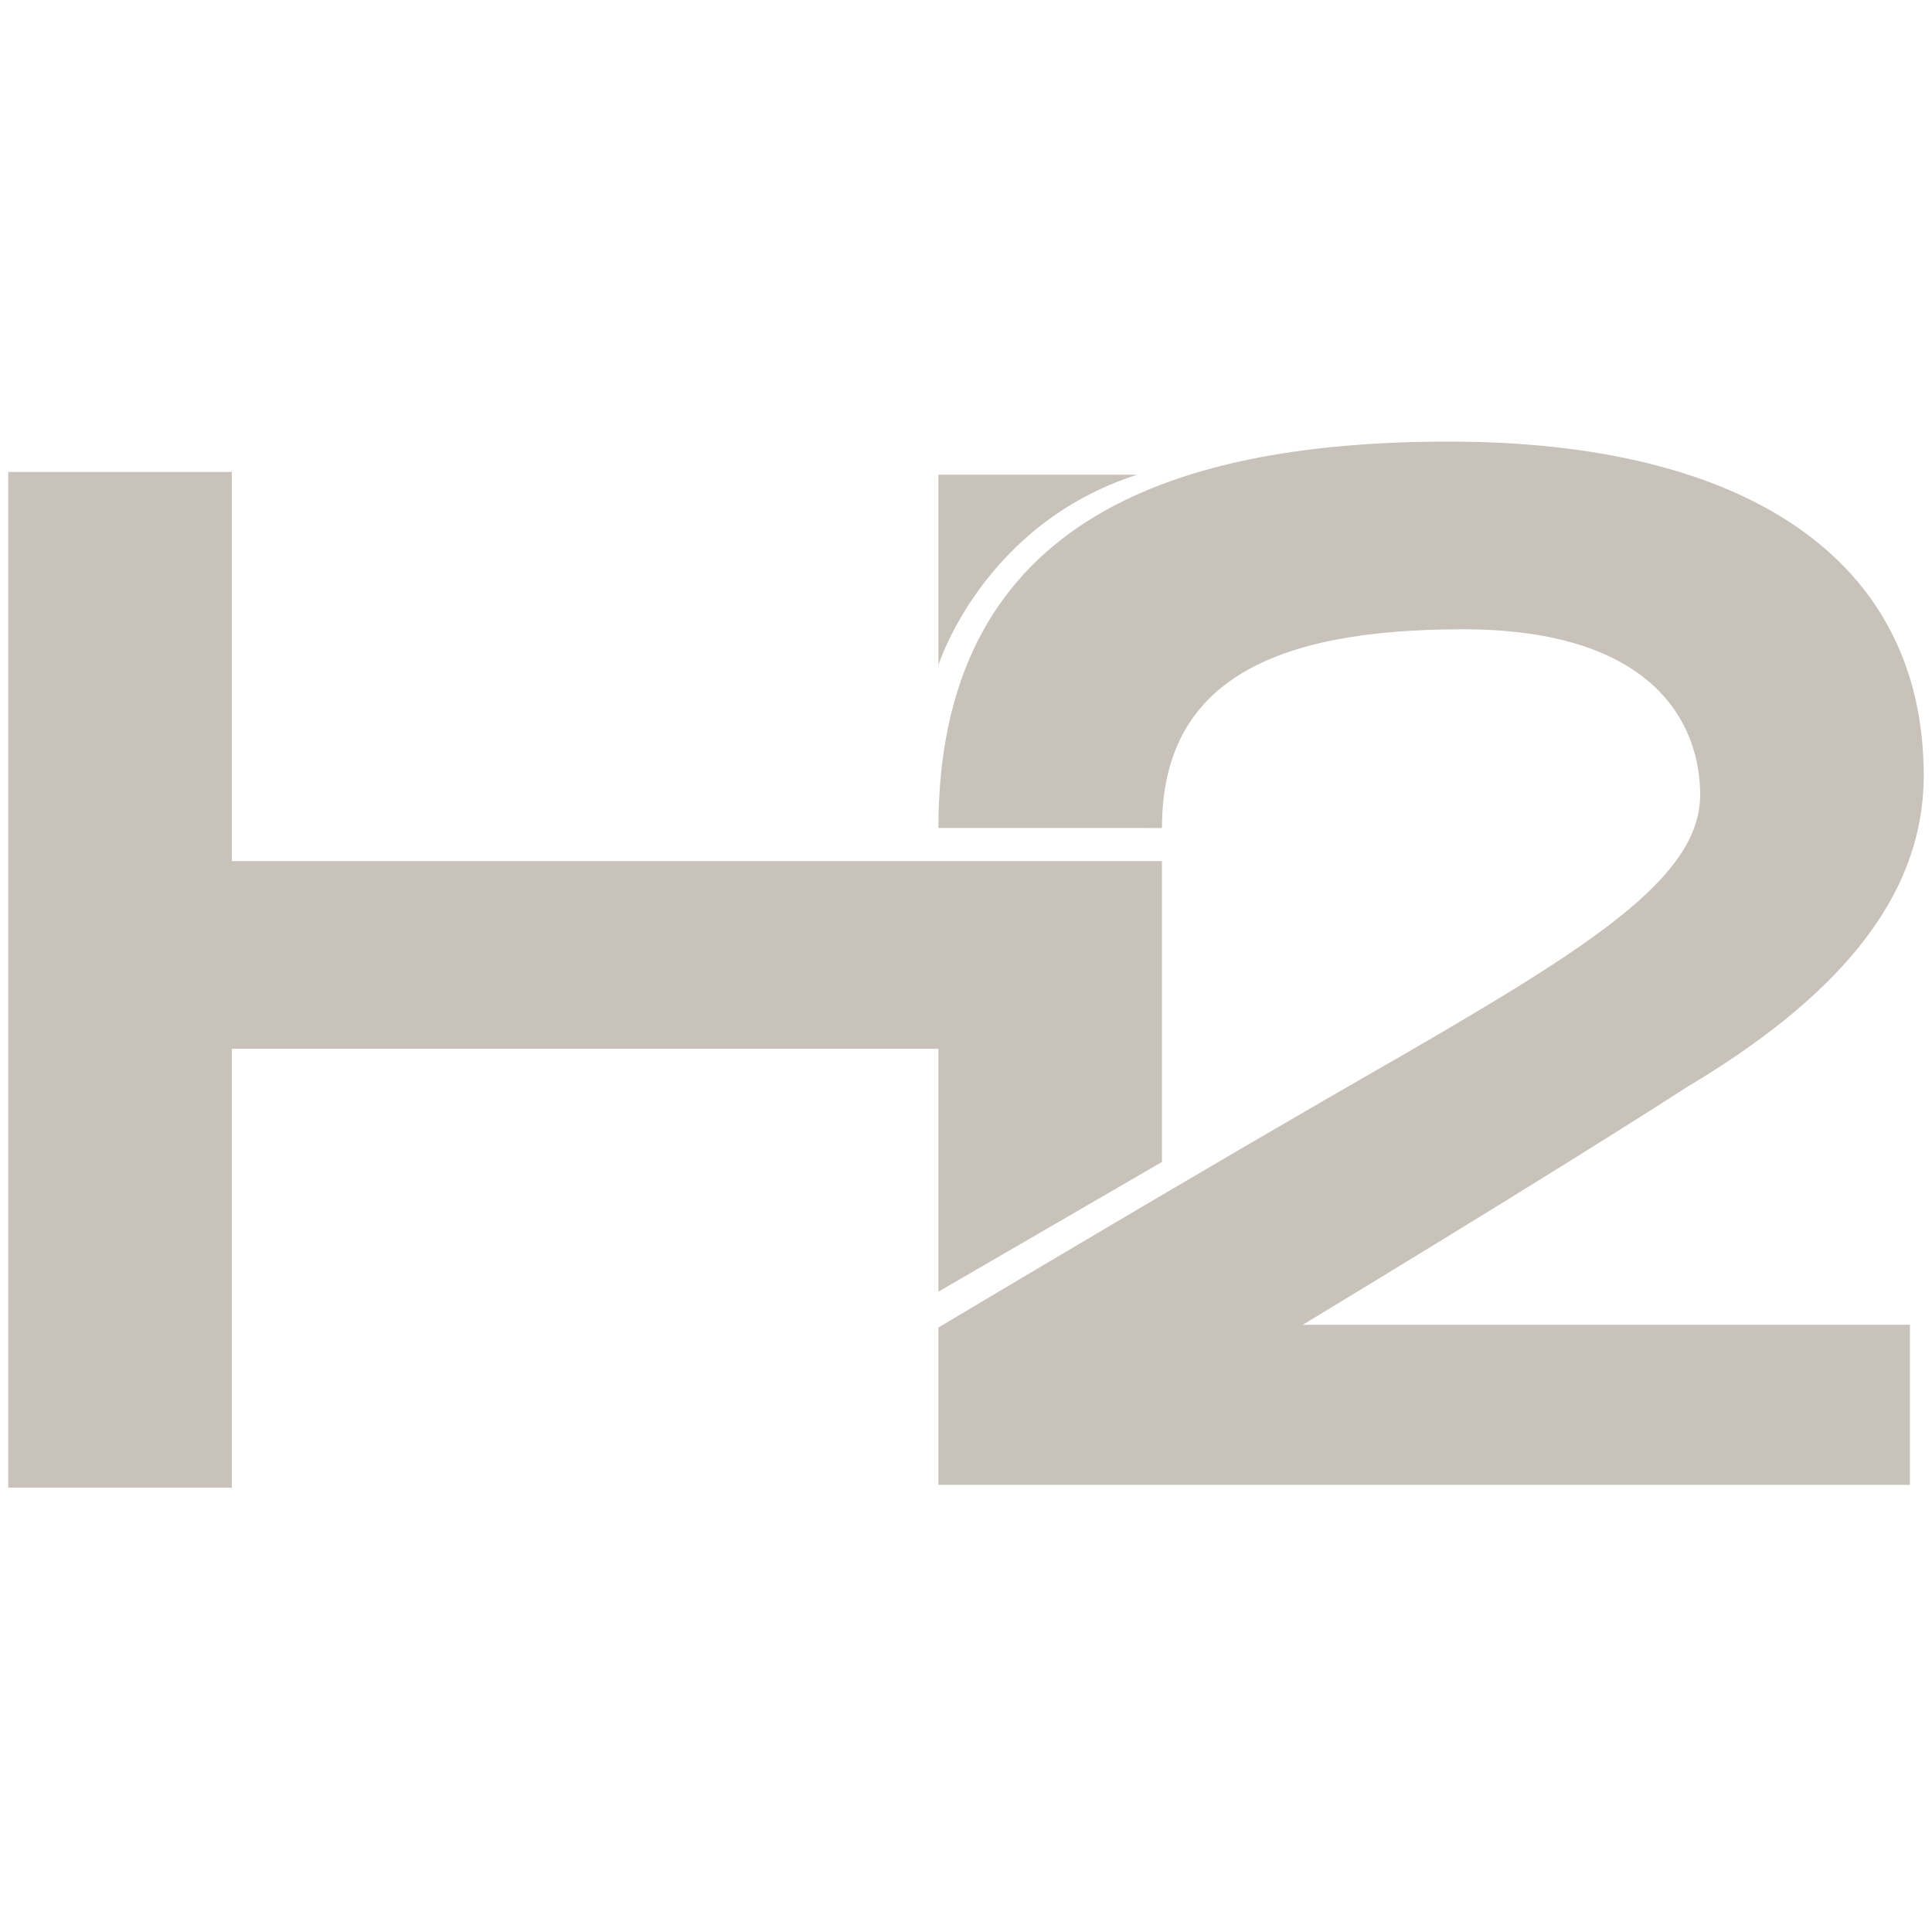
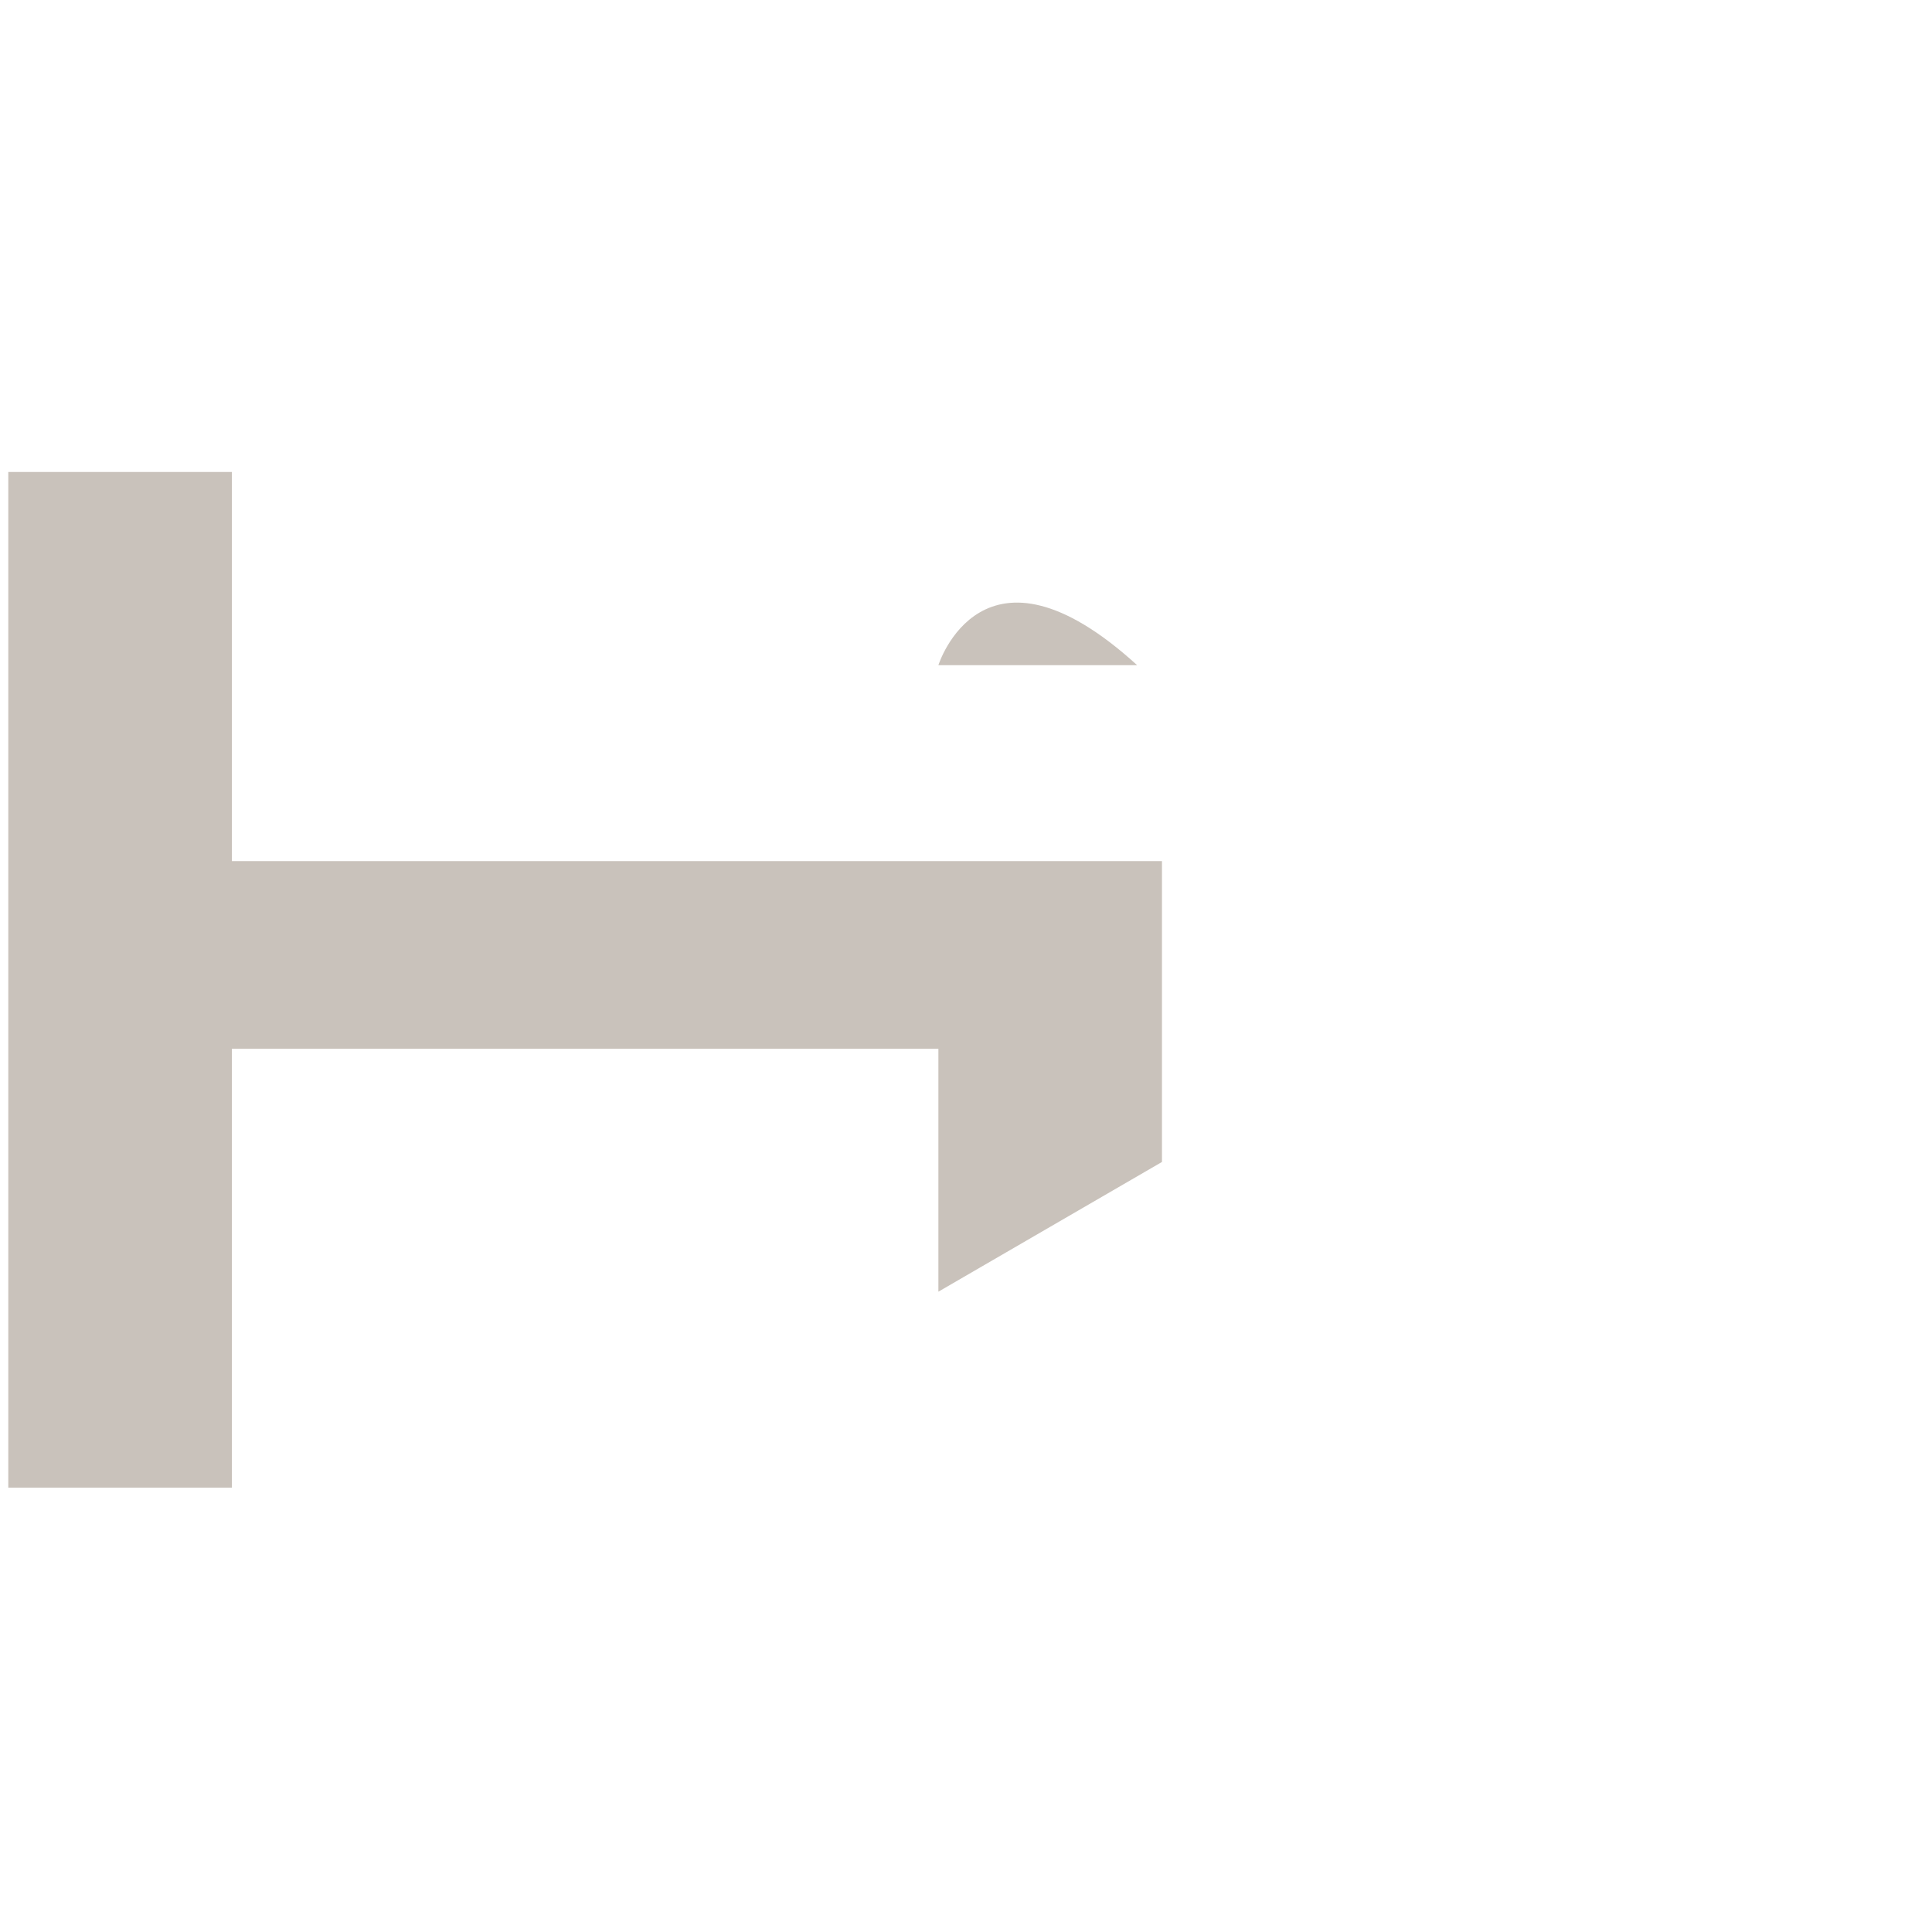
<svg xmlns="http://www.w3.org/2000/svg" version="1.1" id="Ebene_1" x="0px" y="0px" viewBox="0 0 70 70" style="enable-background:new 0 0 70 70;" xml:space="preserve">
  <style type="text/css">
	.st0{fill:#C9C2BB;}
	.st1{fill:none;}
</style>
  <polygon class="st0" points="0.3,17.1 0.3,53.9 8.4,53.9 8.4,38 34,38 34,46.8 42.1,42.1 42.1,31.2 34,31.2 8.4,31.2 8.4,17.1 " />
-   <path class="st0" d="M47.2,48h22v5.8H34v-5.7c0,0,9.7-5.8,16.7-9.8c6.9-4,10.9-6.5,10.9-9.5c0-2.6-1.7-6-8.6-6s-10.9,1.9-10.9,7.2  H34c0-10.9,8.1-14,18.5-14c10.8,0,17.2,4.3,17.2,12.1c0,4.6-3.4,8.2-8.6,11.3C56.3,42.5,47.2,48,47.2,48" />
-   <path class="st0" d="M34,24.1v-6.9h7.2C35.6,19,34,24.1,34,24.1" />
-   <rect x="0.3" y="16.1" class="st1" width="69.4" height="37.7" />
+   <path class="st0" d="M34,24.1h7.2C35.6,19,34,24.1,34,24.1" />
</svg>